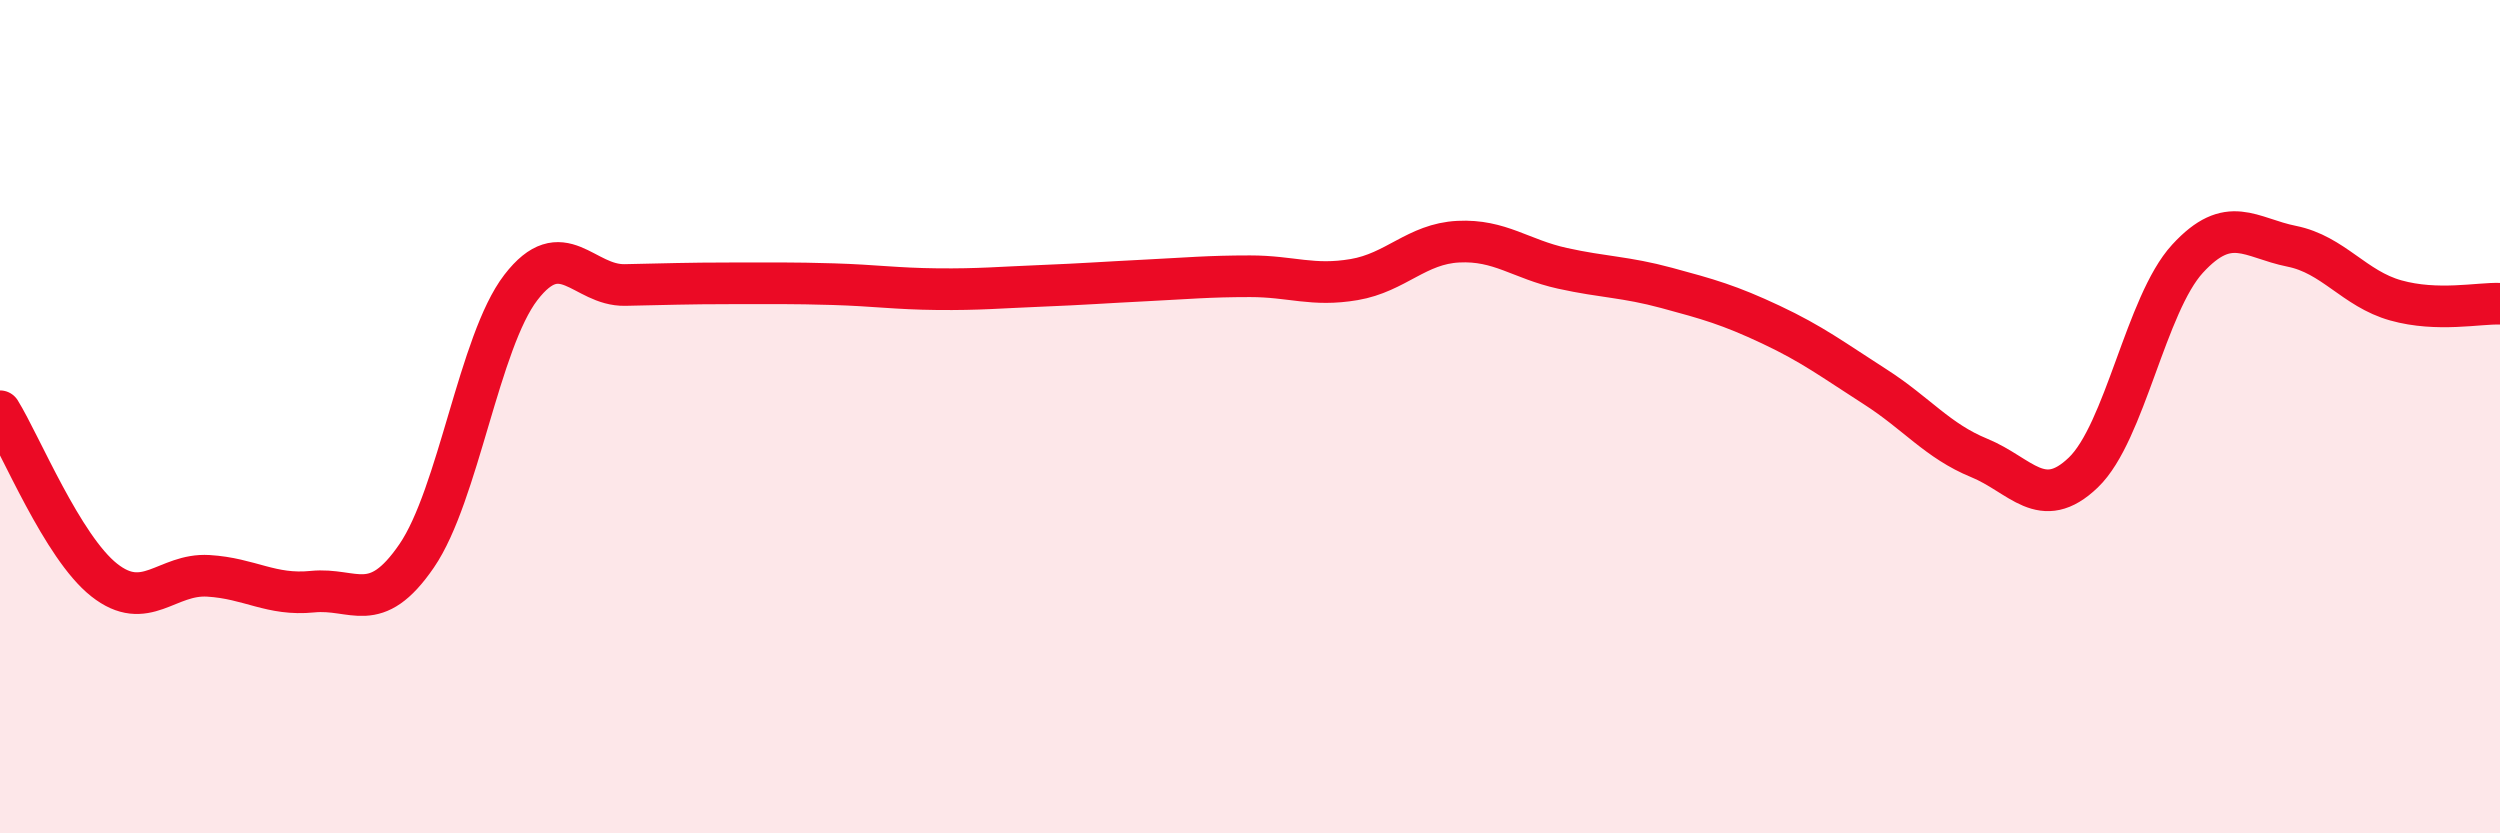
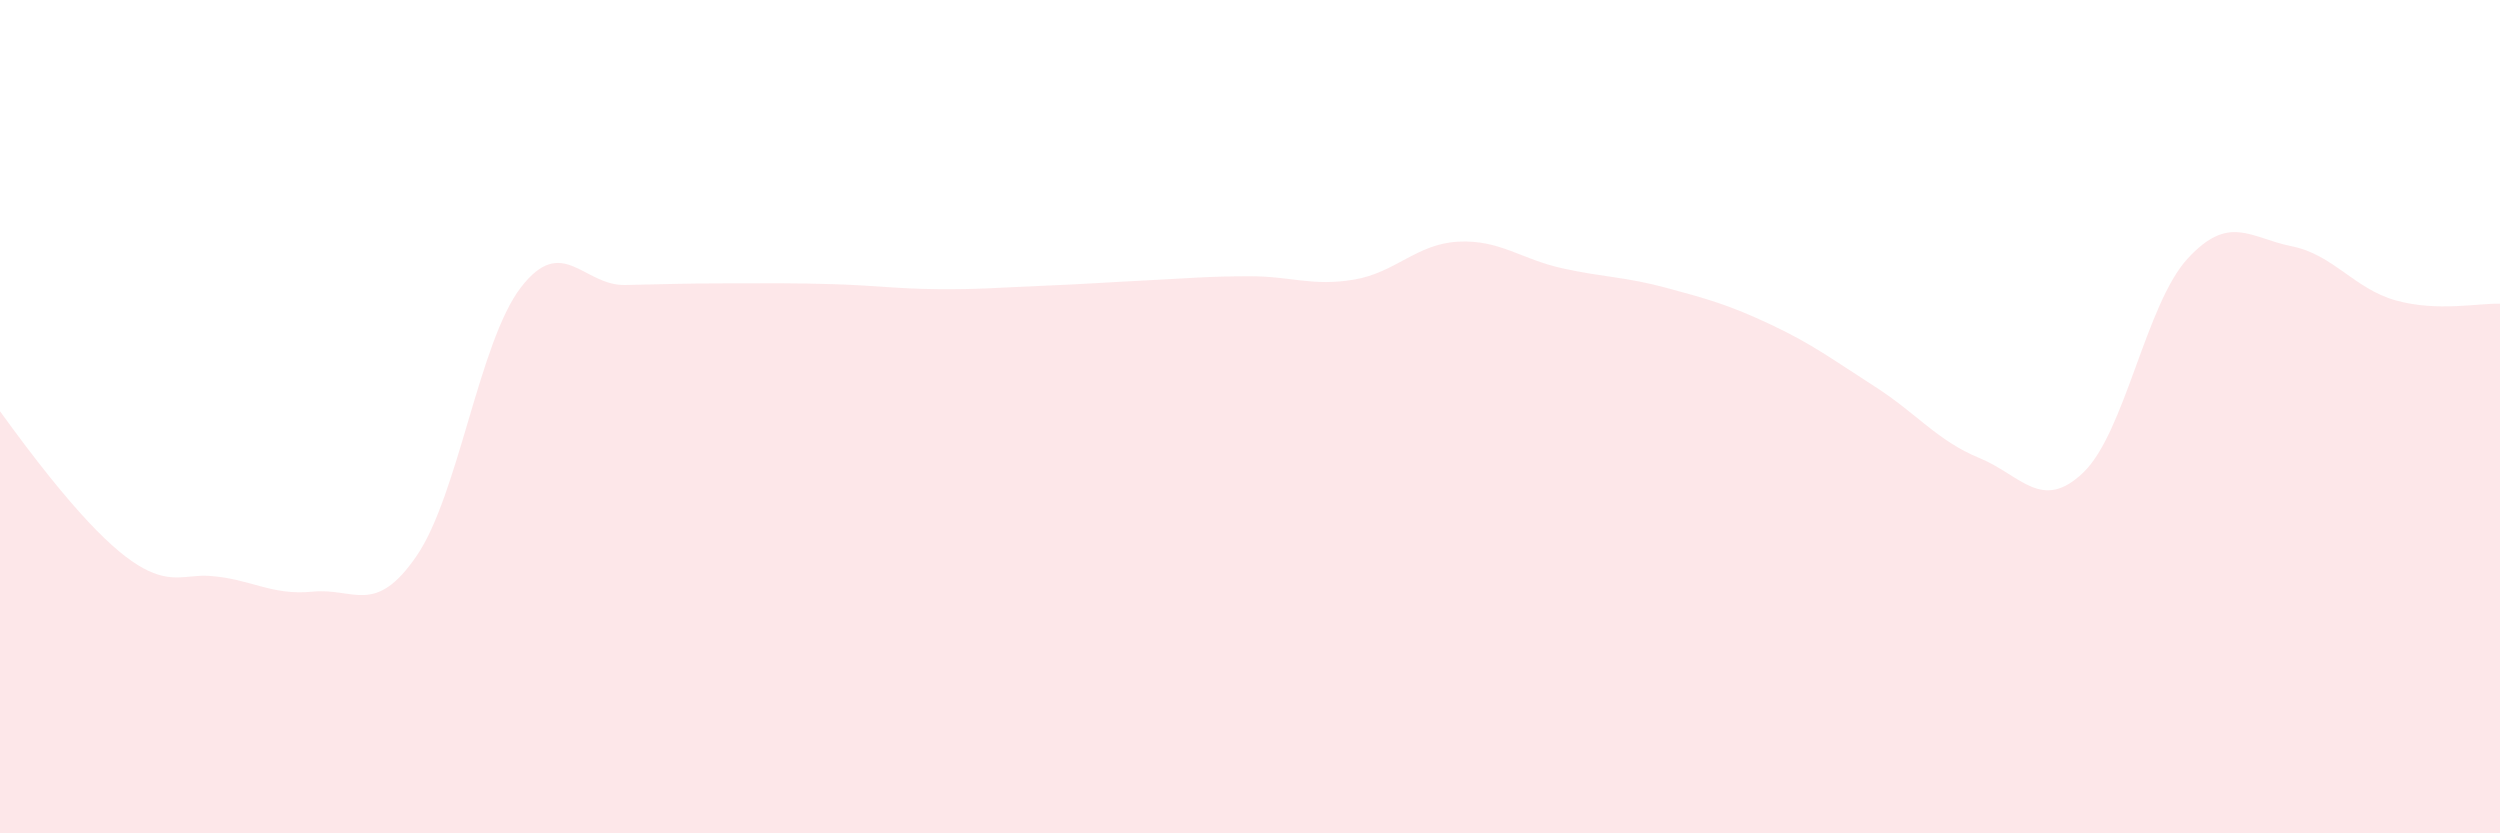
<svg xmlns="http://www.w3.org/2000/svg" width="60" height="20" viewBox="0 0 60 20">
-   <path d="M 0,9.87 C 0.5,10.68 1.5,13.13 2.5,13.92 C 3.5,14.71 4,13.76 5,13.82 C 6,13.88 6.5,14.3 7.5,14.2 C 8.5,14.1 9,14.8 10,13.34 C 11,11.88 11.5,8.2 12.5,6.9 C 13.5,5.6 14,6.86 15,6.84 C 16,6.82 16.5,6.8 17.5,6.8 C 18.5,6.8 19,6.79 20,6.82 C 21,6.85 21.5,6.93 22.5,6.94 C 23.5,6.95 24,6.9 25,6.86 C 26,6.82 26.5,6.78 27.5,6.73 C 28.5,6.68 29,6.63 30,6.63 C 31,6.63 31.5,6.88 32.5,6.71 C 33.5,6.54 34,5.85 35,5.8 C 36,5.75 36.5,6.22 37.5,6.44 C 38.5,6.66 39,6.64 40,6.91 C 41,7.18 41.5,7.32 42.5,7.79 C 43.5,8.26 44,8.64 45,9.28 C 46,9.92 46.5,10.58 47.5,10.99 C 48.5,11.4 49,12.3 50,11.34 C 51,10.38 51.5,7.3 52.5,6.21 C 53.5,5.12 54,5.71 55,5.91 C 56,6.11 56.5,6.93 57.5,7.21 C 58.5,7.49 59.5,7.27 60,7.29L60 20L0 20Z" fill="#EB0A25" opacity="0.1" stroke-linecap="round" stroke-linejoin="round" />
-   <path d="M 0,9.87 C 0.5,10.68 1.5,13.13 2.5,13.92 C 3.5,14.71 4,13.76 5,13.82 C 6,13.88 6.5,14.3 7.5,14.2 C 8.5,14.1 9,14.8 10,13.34 C 11,11.88 11.5,8.2 12.5,6.9 C 13.5,5.6 14,6.86 15,6.84 C 16,6.82 16.5,6.8 17.5,6.8 C 18.5,6.8 19,6.79 20,6.82 C 21,6.85 21.5,6.93 22.5,6.94 C 23.5,6.95 24,6.9 25,6.86 C 26,6.82 26.5,6.78 27.5,6.73 C 28.5,6.68 29,6.63 30,6.63 C 31,6.63 31.5,6.88 32.5,6.71 C 33.5,6.54 34,5.85 35,5.8 C 36,5.75 36.5,6.22 37.5,6.44 C 38.5,6.66 39,6.64 40,6.91 C 41,7.18 41.5,7.32 42.5,7.79 C 43.5,8.26 44,8.64 45,9.28 C 46,9.92 46.5,10.58 47.5,10.99 C 48.5,11.4 49,12.3 50,11.34 C 51,10.38 51.5,7.3 52.5,6.21 C 53.5,5.12 54,5.71 55,5.91 C 56,6.11 56.5,6.93 57.5,7.21 C 58.5,7.49 59.5,7.27 60,7.29" stroke="#EB0A25" stroke-width="1" fill="none" stroke-linecap="round" stroke-linejoin="round" />
+   <path d="M 0,9.87 C 3.5,14.71 4,13.76 5,13.82 C 6,13.88 6.5,14.3 7.5,14.2 C 8.5,14.1 9,14.8 10,13.34 C 11,11.88 11.5,8.2 12.5,6.9 C 13.5,5.6 14,6.86 15,6.84 C 16,6.82 16.5,6.8 17.5,6.8 C 18.5,6.8 19,6.79 20,6.82 C 21,6.85 21.5,6.93 22.5,6.94 C 23.5,6.95 24,6.9 25,6.86 C 26,6.82 26.5,6.78 27.5,6.73 C 28.5,6.68 29,6.63 30,6.63 C 31,6.63 31.5,6.88 32.5,6.71 C 33.5,6.54 34,5.85 35,5.8 C 36,5.75 36.5,6.22 37.5,6.44 C 38.5,6.66 39,6.64 40,6.91 C 41,7.18 41.5,7.32 42.5,7.79 C 43.5,8.26 44,8.64 45,9.28 C 46,9.92 46.5,10.58 47.5,10.99 C 48.5,11.4 49,12.3 50,11.34 C 51,10.38 51.5,7.3 52.5,6.21 C 53.5,5.12 54,5.71 55,5.91 C 56,6.11 56.5,6.93 57.5,7.21 C 58.5,7.49 59.5,7.27 60,7.29L60 20L0 20Z" fill="#EB0A25" opacity="0.1" stroke-linecap="round" stroke-linejoin="round" />
</svg>